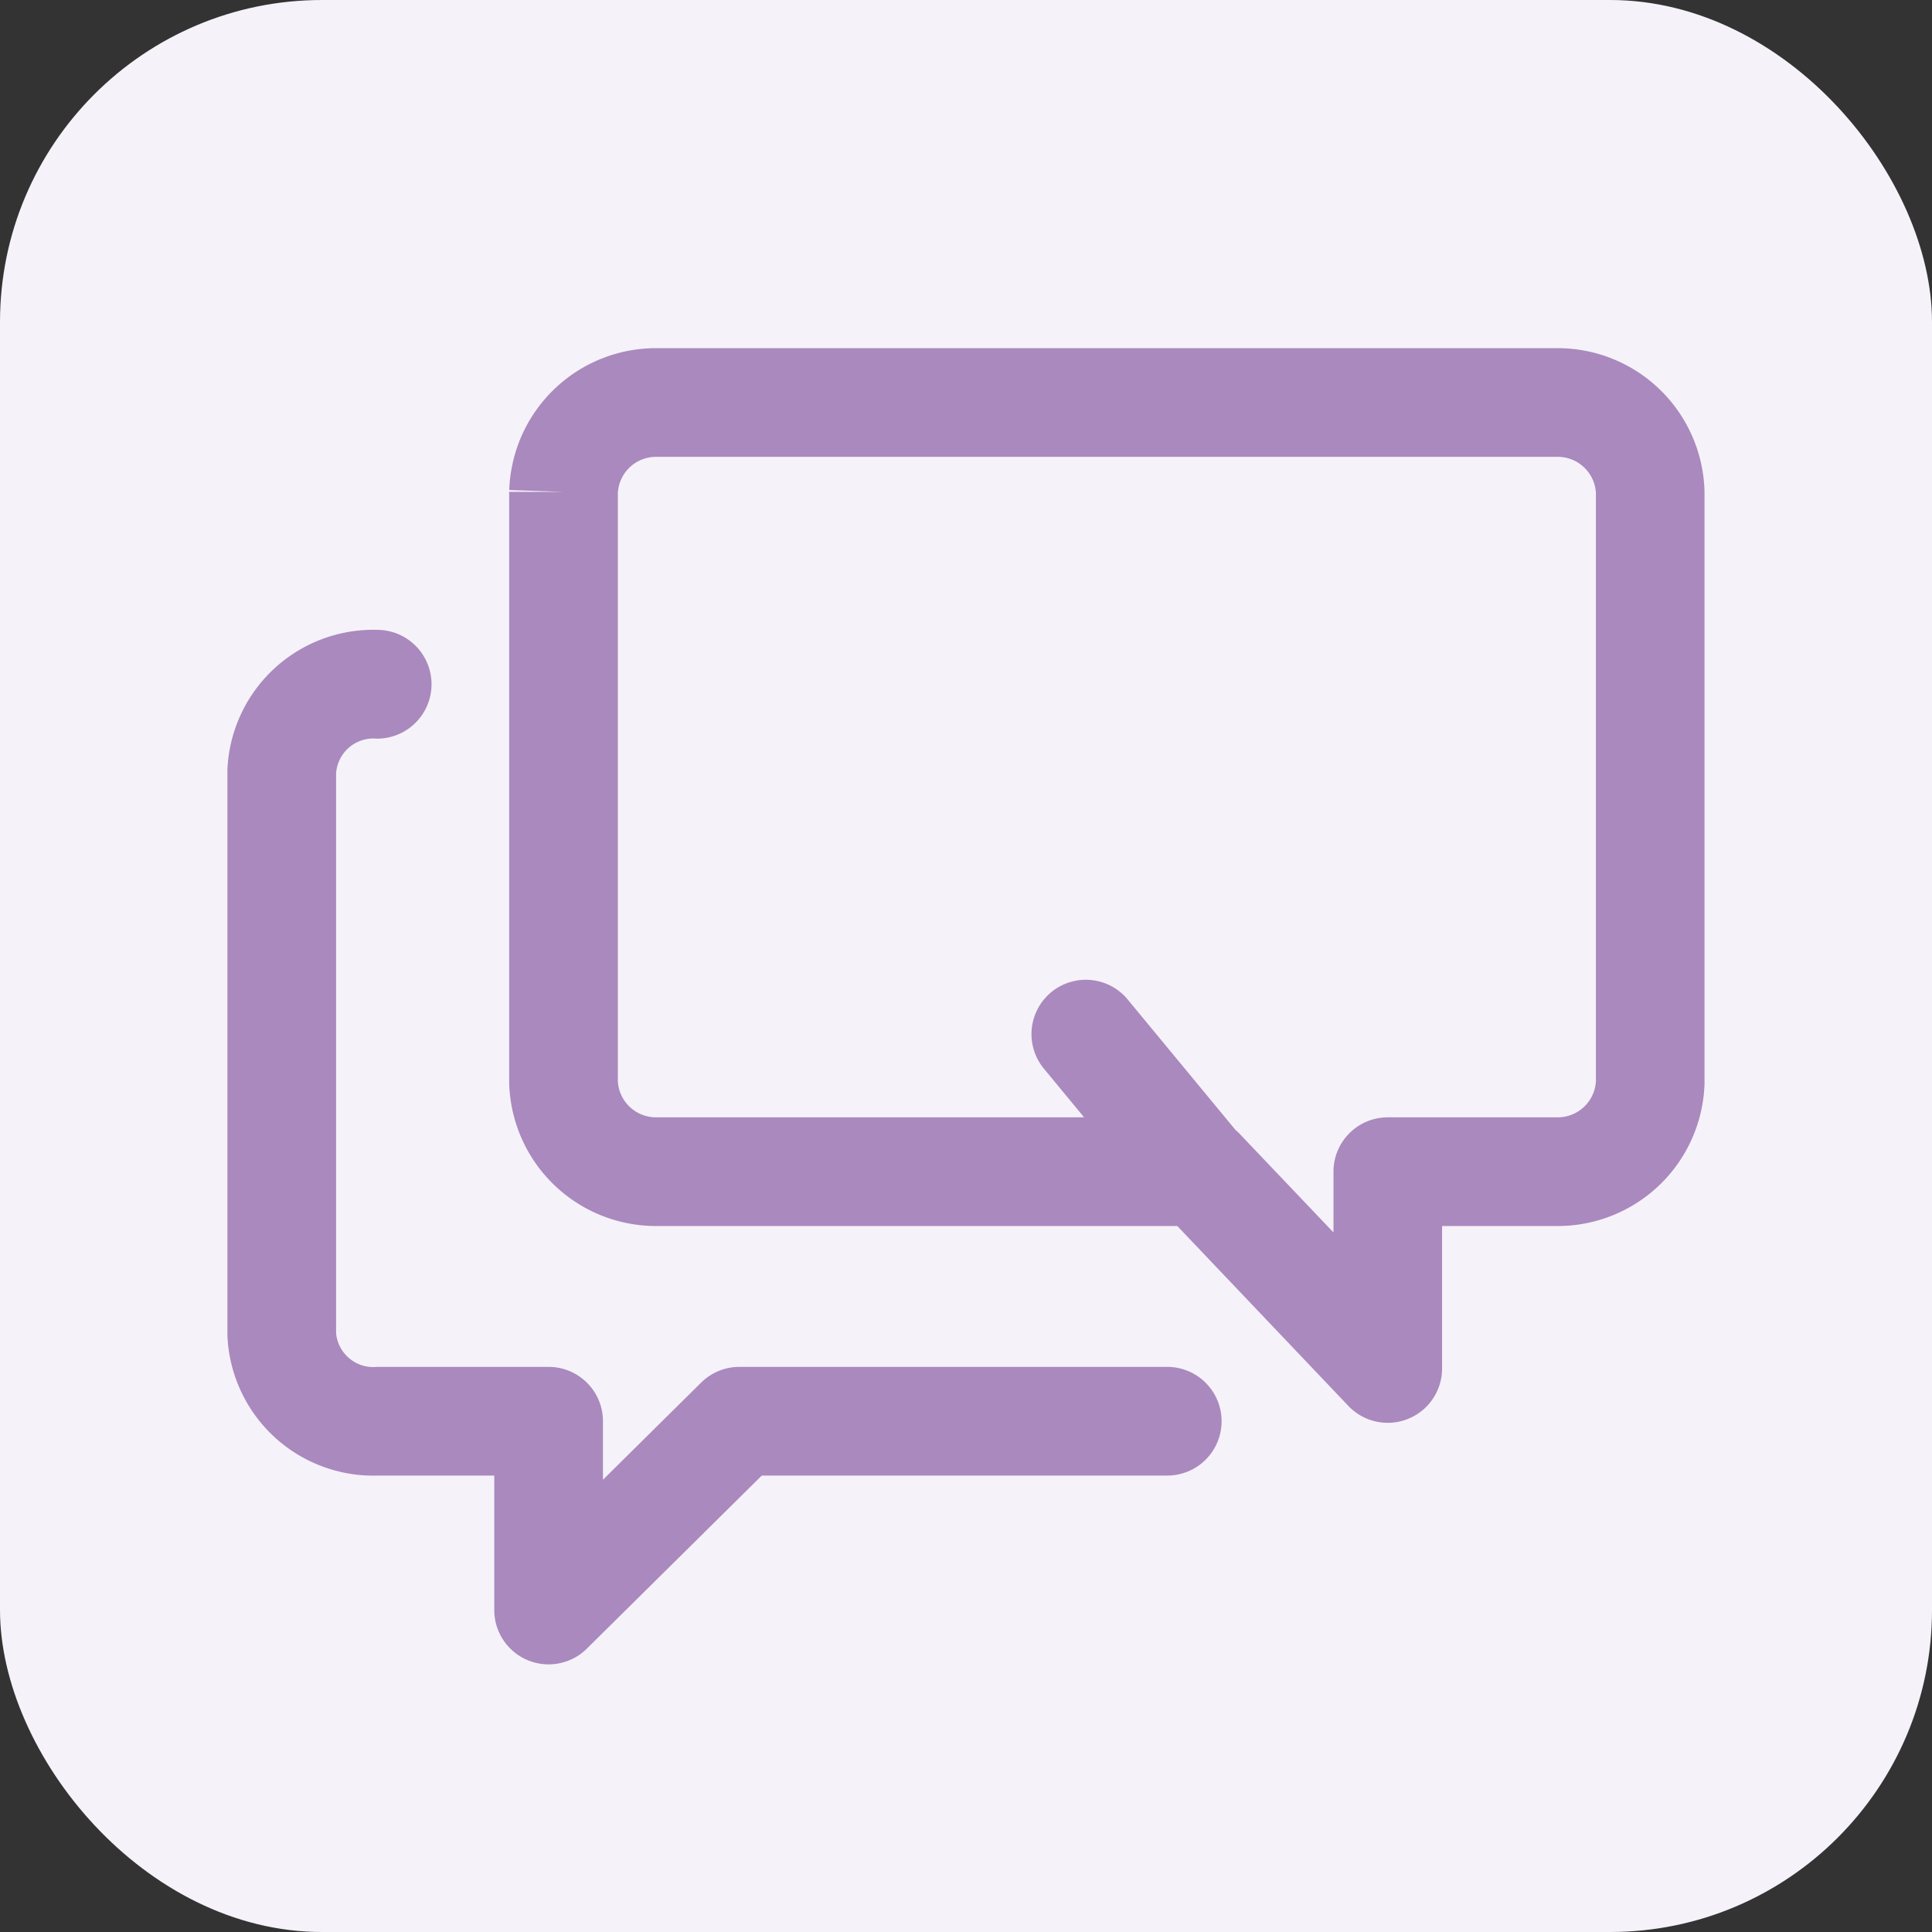
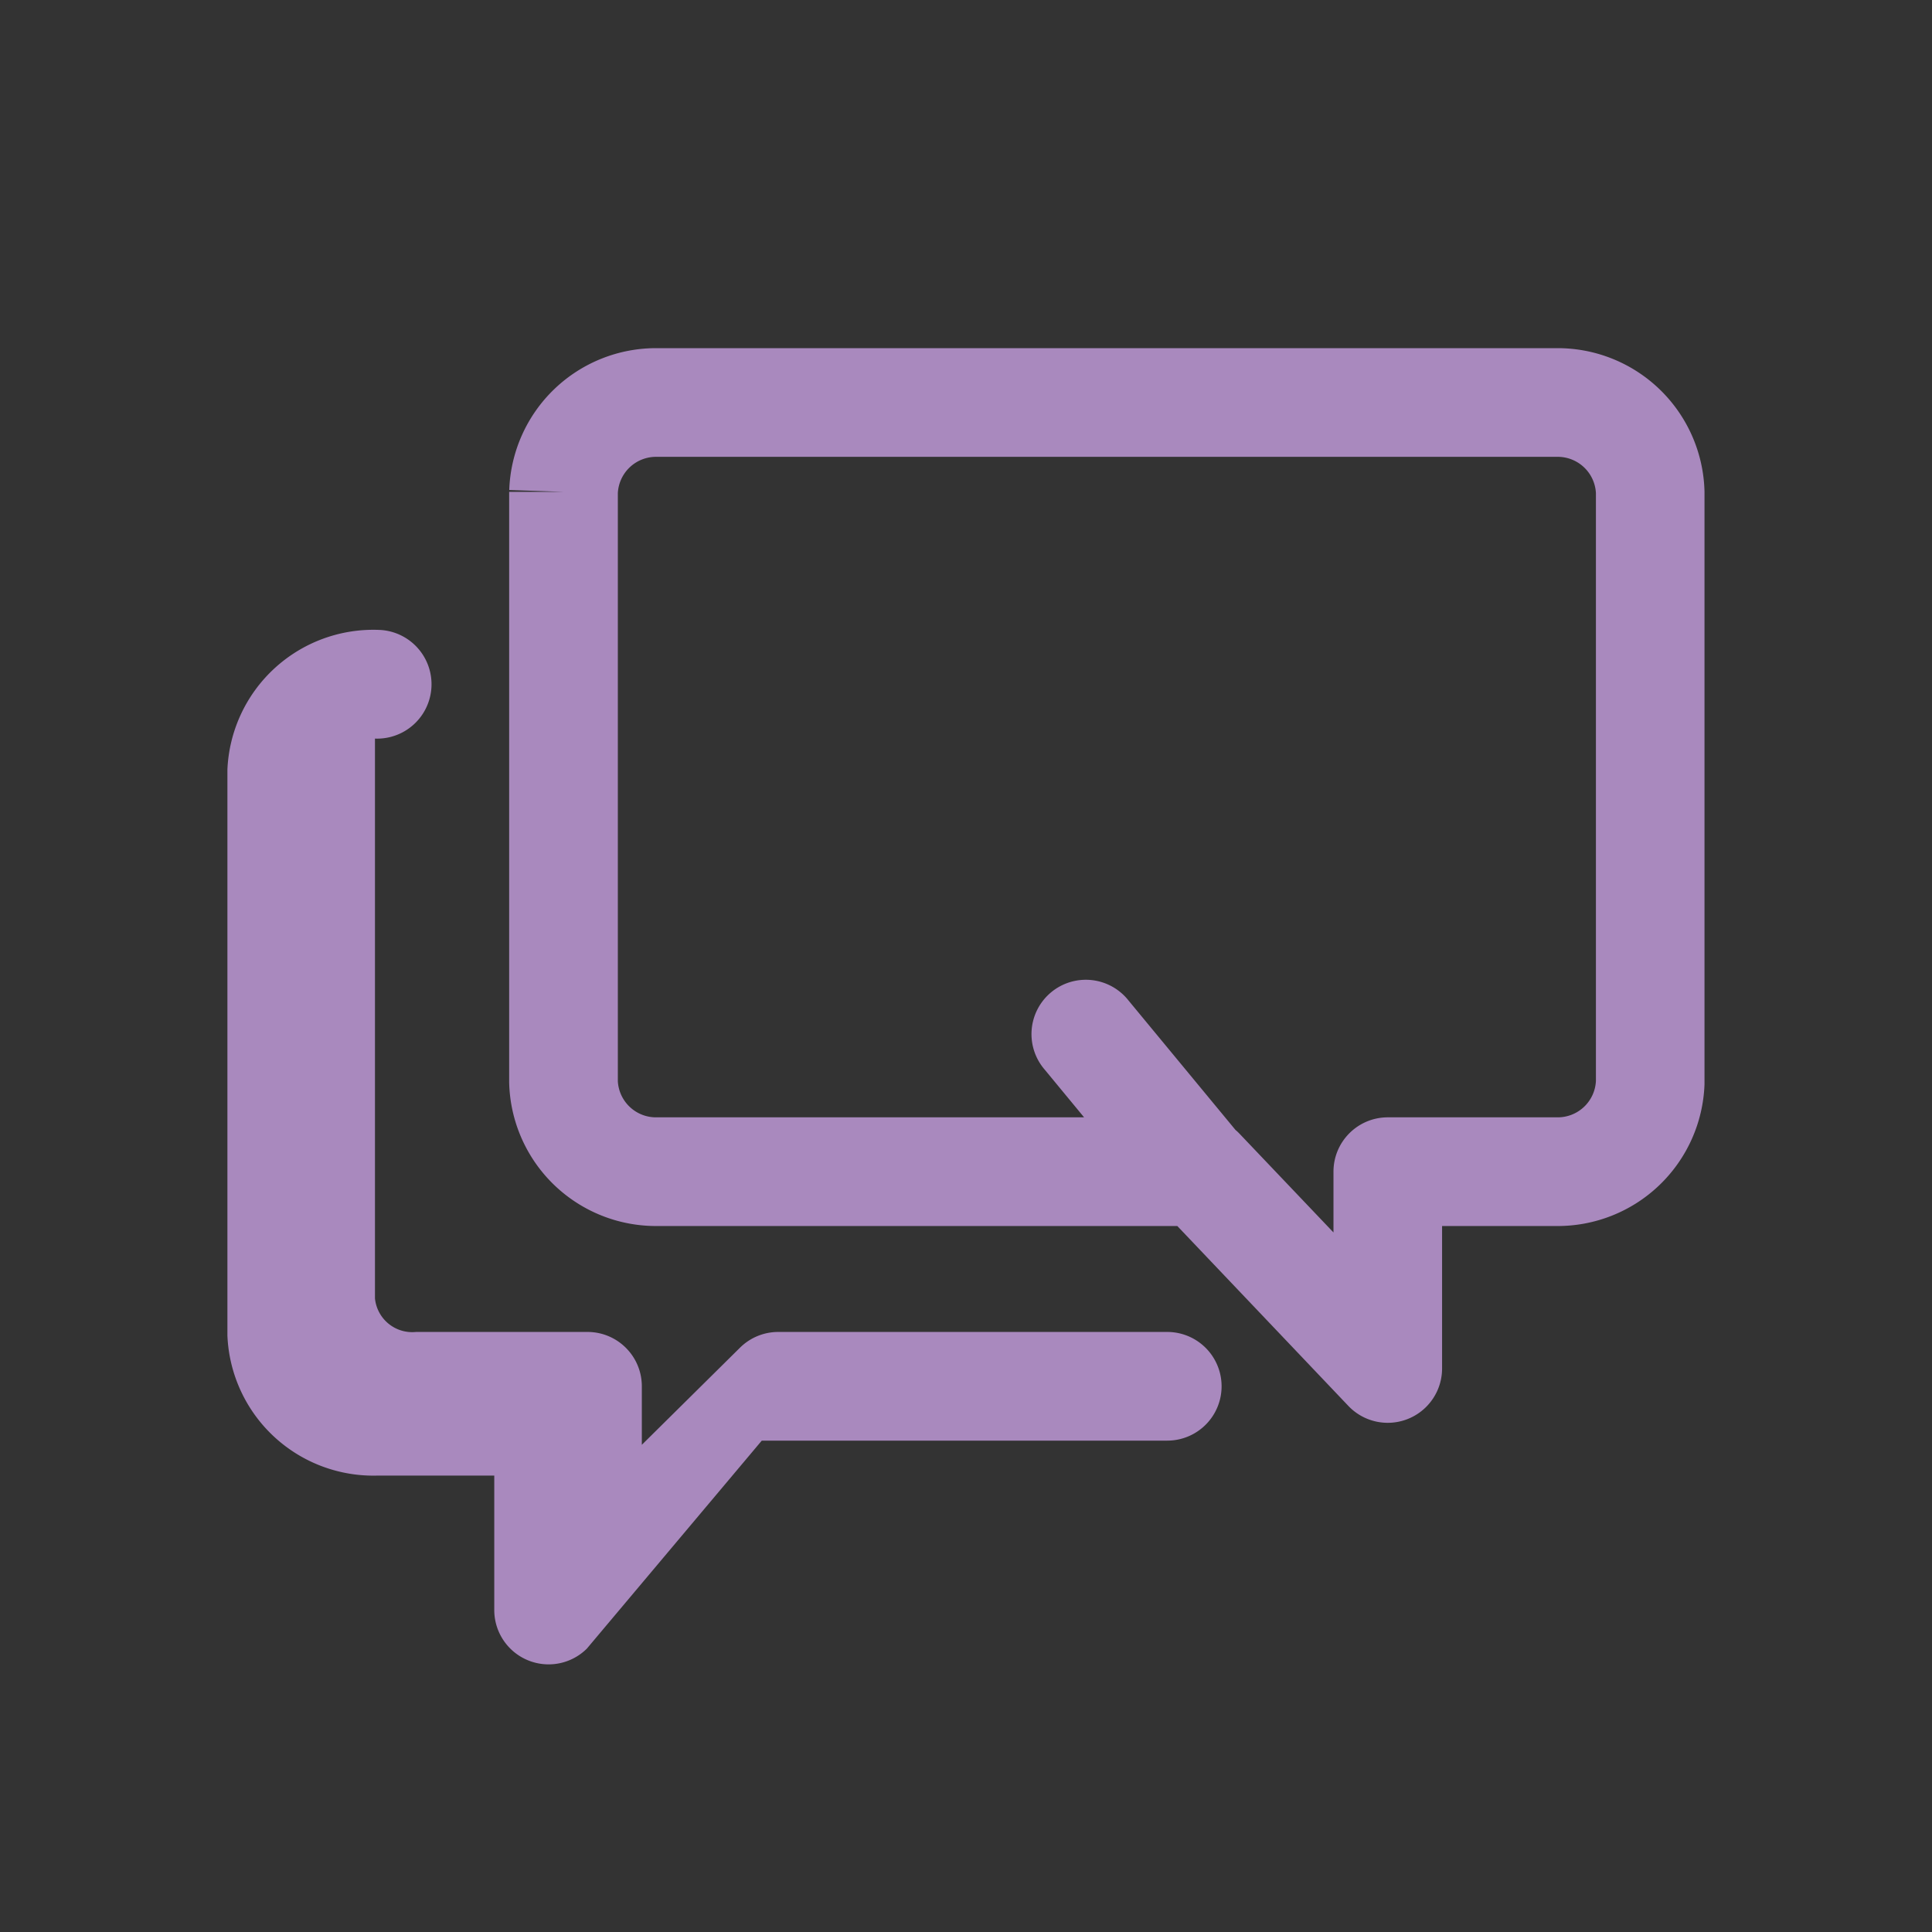
<svg xmlns="http://www.w3.org/2000/svg" fill="none" viewBox="0 0 24 24">
  <rect x="0" y="0" width="24" height="24" fill="#333333" stroke="none" />
-   <rect width="24" height="24" fill="#F6F2F9" rx="4" />
  <path fill="#A989BE" fill-rule="evenodd" d="M8.17 4.325h11.16a1.825 1.825 0 0 1 1.844 1.785v7.358a1.825 1.825 0 0 1-1.844 1.762h-1.416V17a.675.675 0 0 1-1.164.465l-2.125-2.235H8.169a1.825 1.825 0 0 1-1.844-1.785V6.11H7l-.674-.023a1.825 1.825 0 0 1 1.843-1.762Zm-.495 1.8v7.306a.475.475 0 0 0 .481.449h5.311l-.487-.59a.675.675 0 1 1 1.04-.86l1.328 1.607c.02.016.038.034.056.053l1.161 1.22v-.755c0-.373.302-.675.675-.675h2.105a.475.475 0 0 0 .48-.45V6.125a.475.475 0 0 0-.48-.45H8.155a.475.475 0 0 0-.48.45Z" clip-rule="evenodd" />
-   <path fill="#A989BE" fill-rule="evenodd" d="M4.658 9.174a.465.465 0 0 0-.483.434v6.955a.465.465 0 0 0 .51.417h2.13c.373 0 .675.302.675.675v.727l1.22-1.207a.675.675 0 0 1 .475-.195H14.5a.675.675 0 1 1 0 1.35H9.463L7.29 20.48A.675.675 0 0 1 6.14 20v-1.67H4.698a1.815 1.815 0 0 1-1.873-1.74V9.56a1.815 1.815 0 0 1 1.887-1.735.675.675 0 1 1-.054 1.35Z" clip-rule="evenodd" />
+   <path fill="#A989BE" fill-rule="evenodd" d="M4.658 9.174v6.955a.465.465 0 0 0 .51.417h2.13c.373 0 .675.302.675.675v.727l1.22-1.207a.675.675 0 0 1 .475-.195H14.5a.675.675 0 1 1 0 1.35H9.463L7.29 20.48A.675.675 0 0 1 6.14 20v-1.67H4.698a1.815 1.815 0 0 1-1.873-1.74V9.56a1.815 1.815 0 0 1 1.887-1.735.675.675 0 1 1-.054 1.35Z" clip-rule="evenodd" />
</svg>